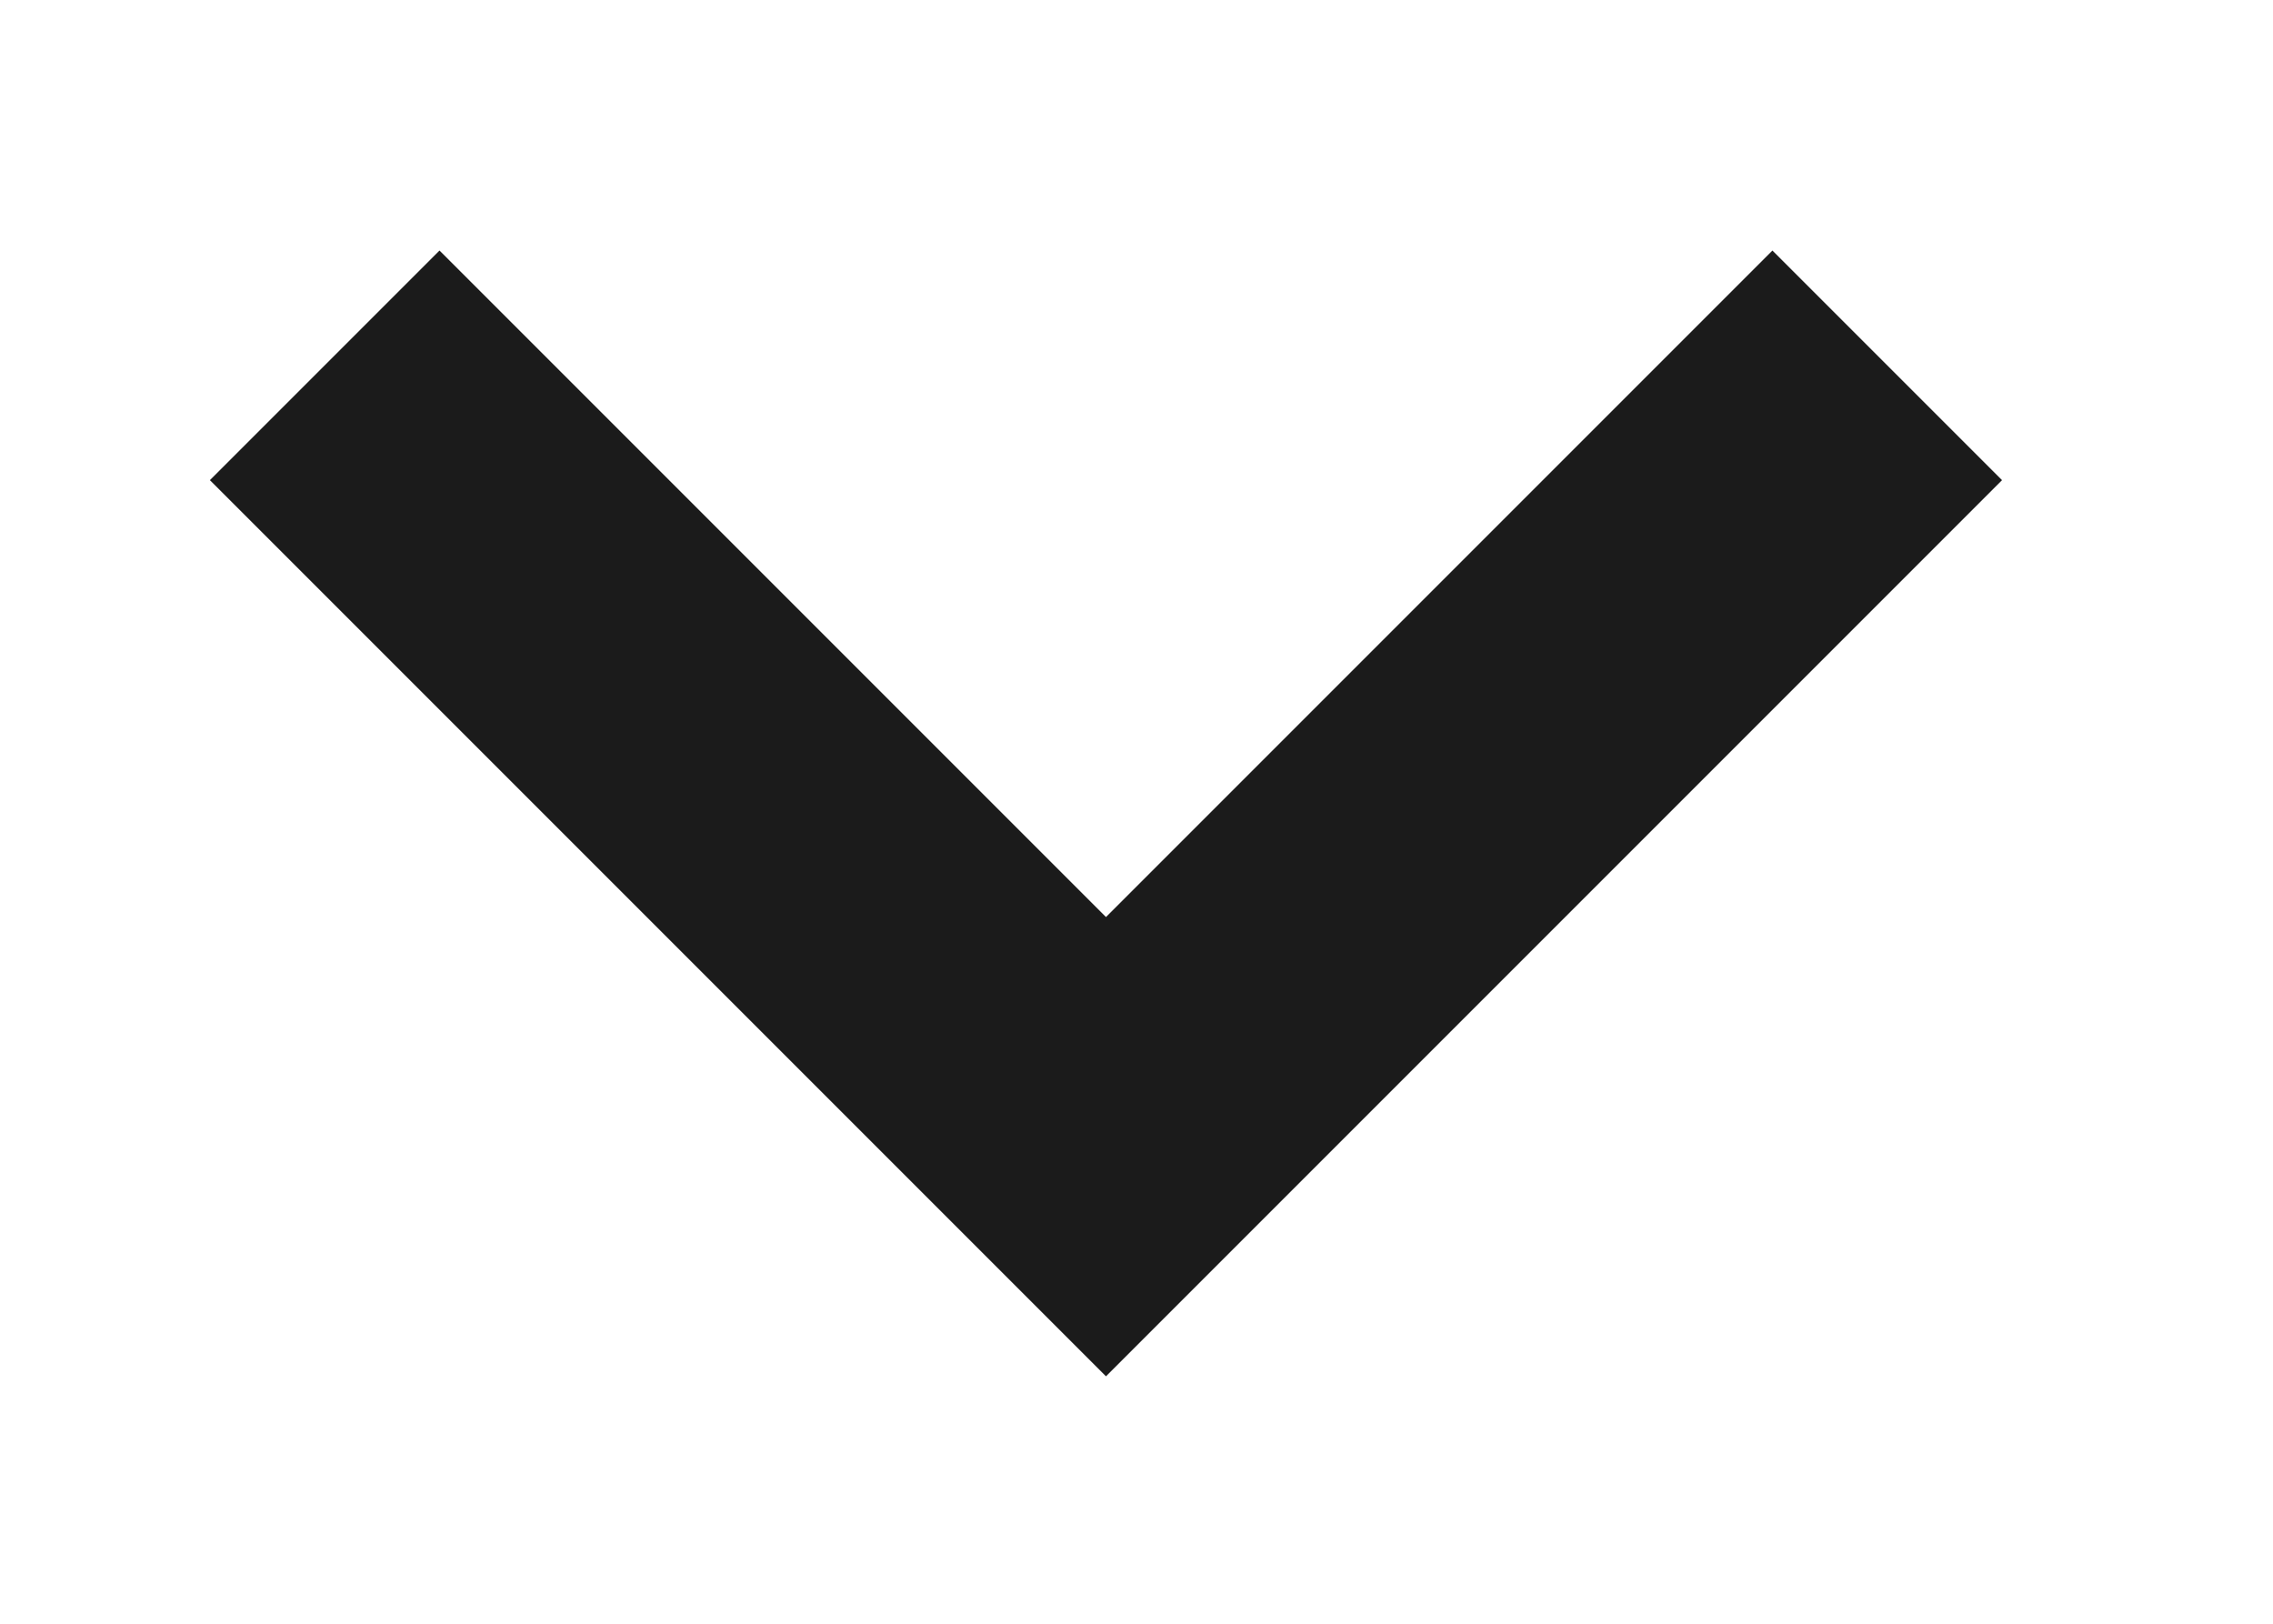
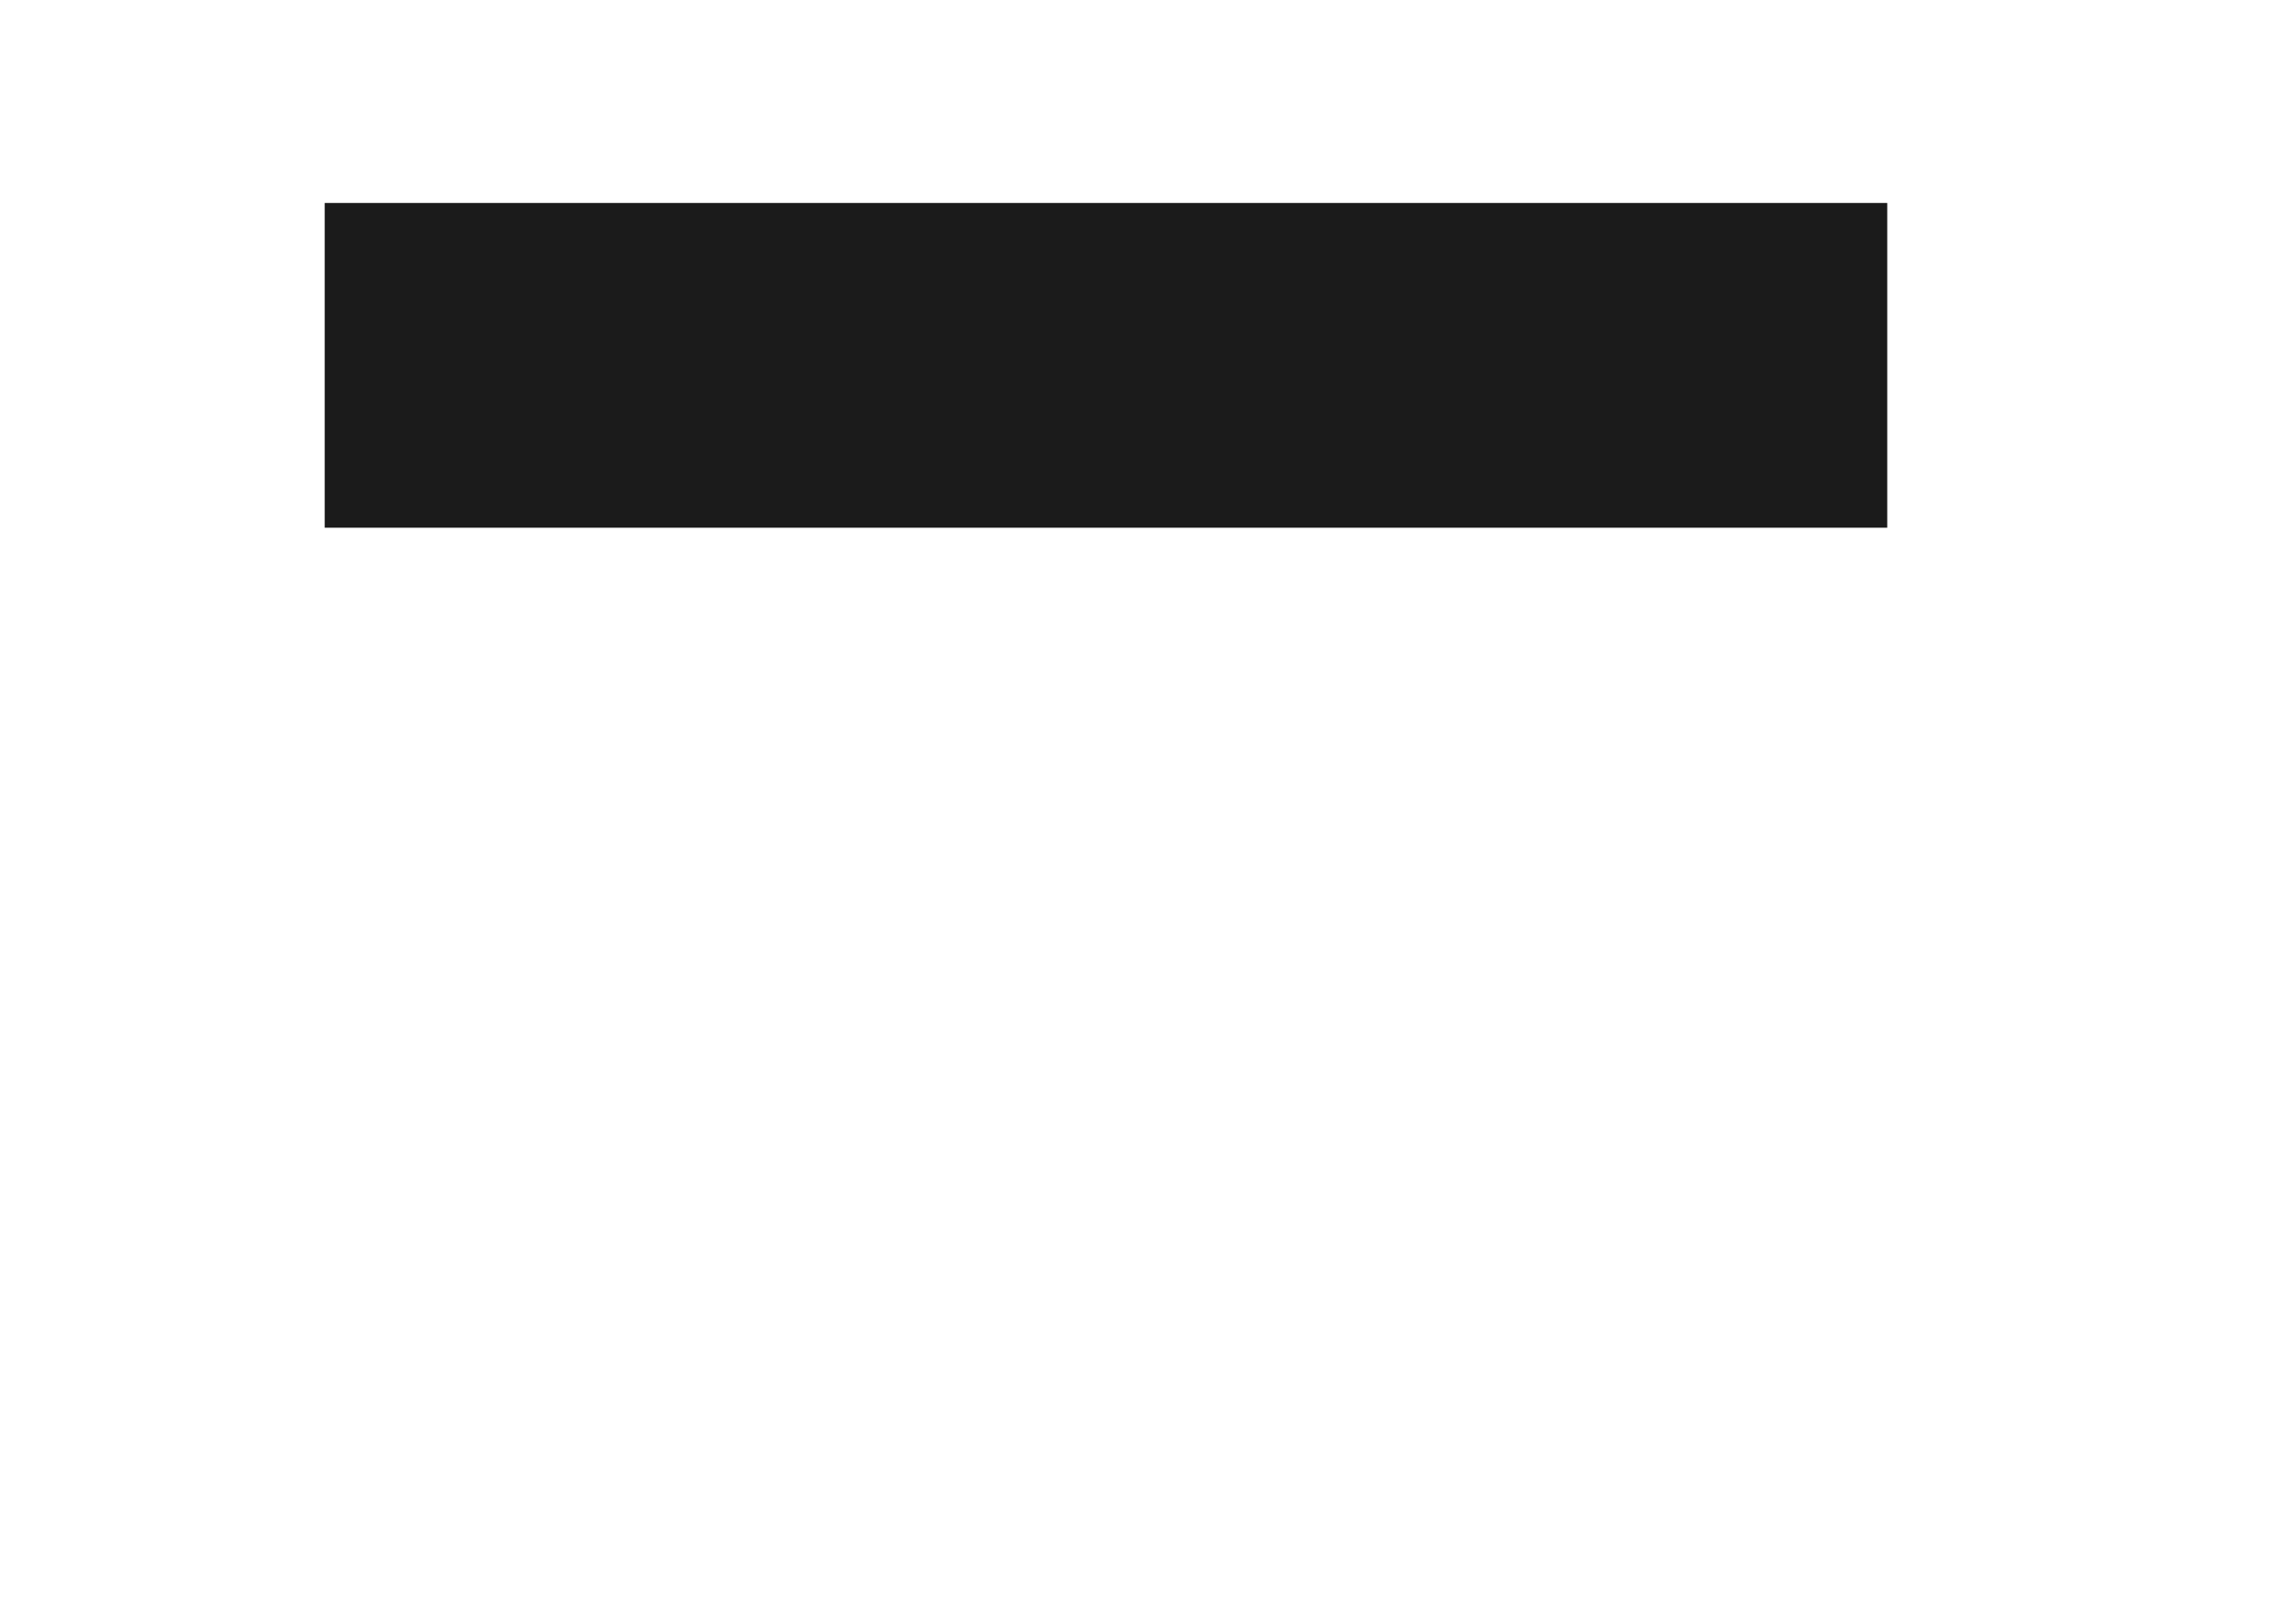
<svg xmlns="http://www.w3.org/2000/svg" width="7" height="5" viewBox="0 0 7 5" fill="none">
-   <path d="M1 1.125L3.406 3.531L5.812 1.125" stroke="#1B1B1B" />
+   <path d="M1 1.125L5.812 1.125" stroke="#1B1B1B" />
</svg>